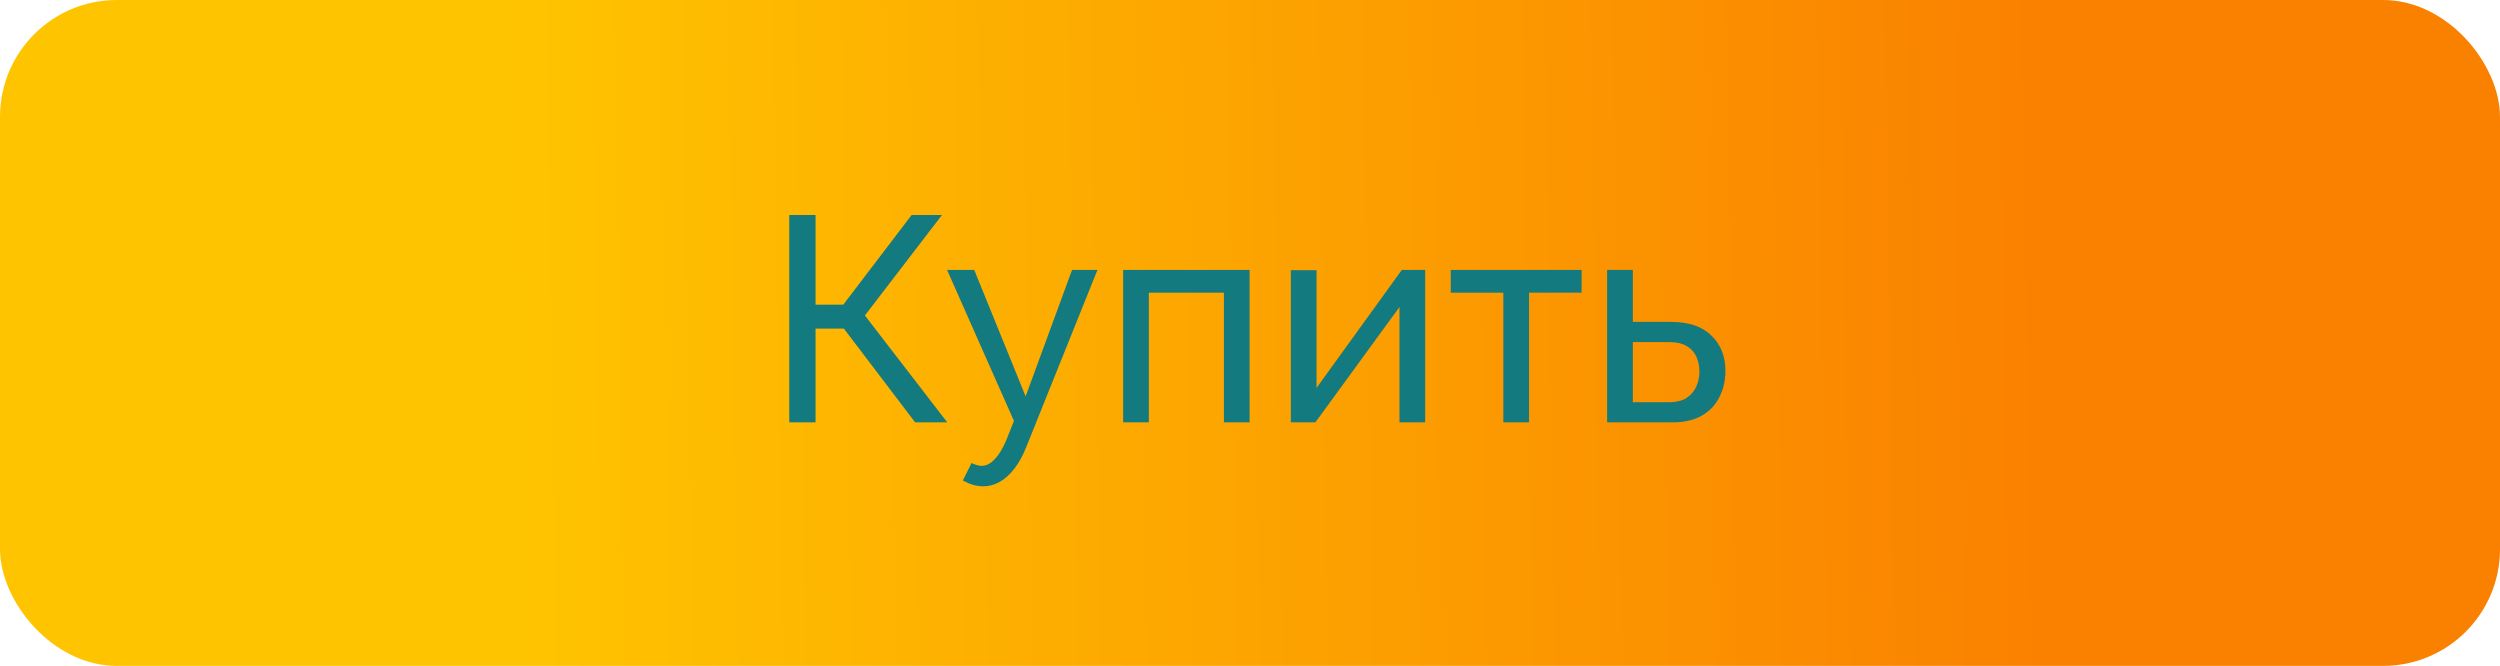
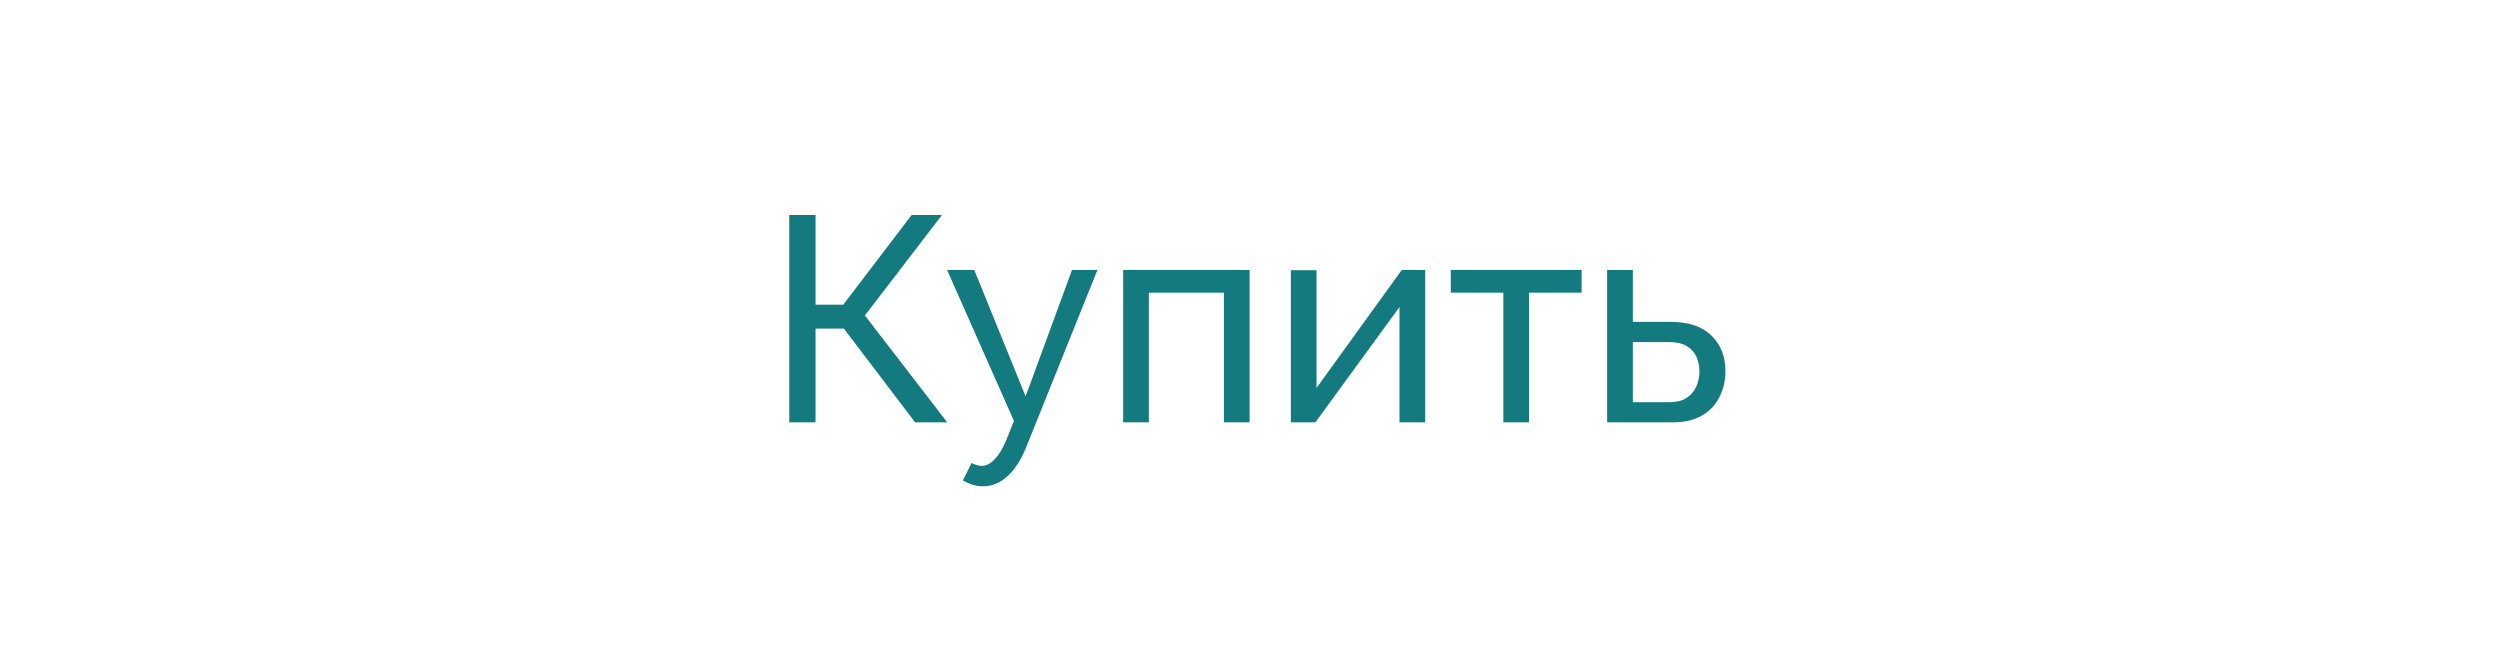
<svg xmlns="http://www.w3.org/2000/svg" width="214" height="57" viewBox="0 0 214 57" fill="none">
-   <rect width="214" height="57" rx="10" fill="url(#paint0_linear_376_613)" />
  <path d="M67.561 36.154V18.404H69.811V26.079H72.186L78.035 18.404H80.635L74.035 27.004L81.085 36.154H78.335L72.236 28.129H69.811V36.154H67.561ZM84.168 41.629C83.884 41.629 83.593 41.587 83.293 41.504C83.009 41.42 82.718 41.295 82.418 41.129L83.168 39.629C83.318 39.712 83.459 39.77 83.593 39.804C83.743 39.854 83.884 39.879 84.018 39.879C84.418 39.879 84.793 39.687 85.143 39.304C85.509 38.937 85.851 38.37 86.168 37.604L86.793 36.029L81.068 23.104H83.393L87.793 33.929L91.768 23.104H93.943L87.843 38.279C87.543 39.029 87.201 39.645 86.818 40.129C86.434 40.629 86.018 41.004 85.568 41.254C85.118 41.504 84.651 41.629 84.168 41.629ZM96.141 36.154V23.104H106.966V36.154H104.766V25.054H98.341V36.154H96.141ZM110.496 36.154V23.129H112.696V33.204L119.996 23.104H121.996V36.154H119.796V26.279L112.596 36.154H110.496ZM128.686 36.154V25.054H124.186V23.104H135.386V25.054H130.886V36.154H128.686ZM137.571 36.154V23.104H139.771V27.554H143.021C144.555 27.554 145.713 27.945 146.496 28.729C147.296 29.495 147.696 30.504 147.696 31.754C147.696 32.587 147.521 33.337 147.171 34.004C146.838 34.67 146.338 35.196 145.671 35.579C145.005 35.962 144.171 36.154 143.171 36.154H137.571ZM139.771 34.429H142.871C143.488 34.429 143.98 34.312 144.346 34.079C144.73 33.829 145.013 33.504 145.196 33.104C145.38 32.704 145.471 32.27 145.471 31.804C145.471 31.354 145.388 30.937 145.221 30.554C145.055 30.171 144.78 29.862 144.396 29.629C144.013 29.395 143.488 29.279 142.821 29.279H139.771V34.429Z" fill="#137A80" />
  <defs>
    <linearGradient id="paint0_linear_376_613" x1="5.784" y1="32.571" x2="214.013" y2="29.362" gradientUnits="userSpaceOnUse">
      <stop offset="0.185" stop-color="#FFC400" />
      <stop offset="0.81" stop-color="#FA8100" />
    </linearGradient>
  </defs>
</svg>